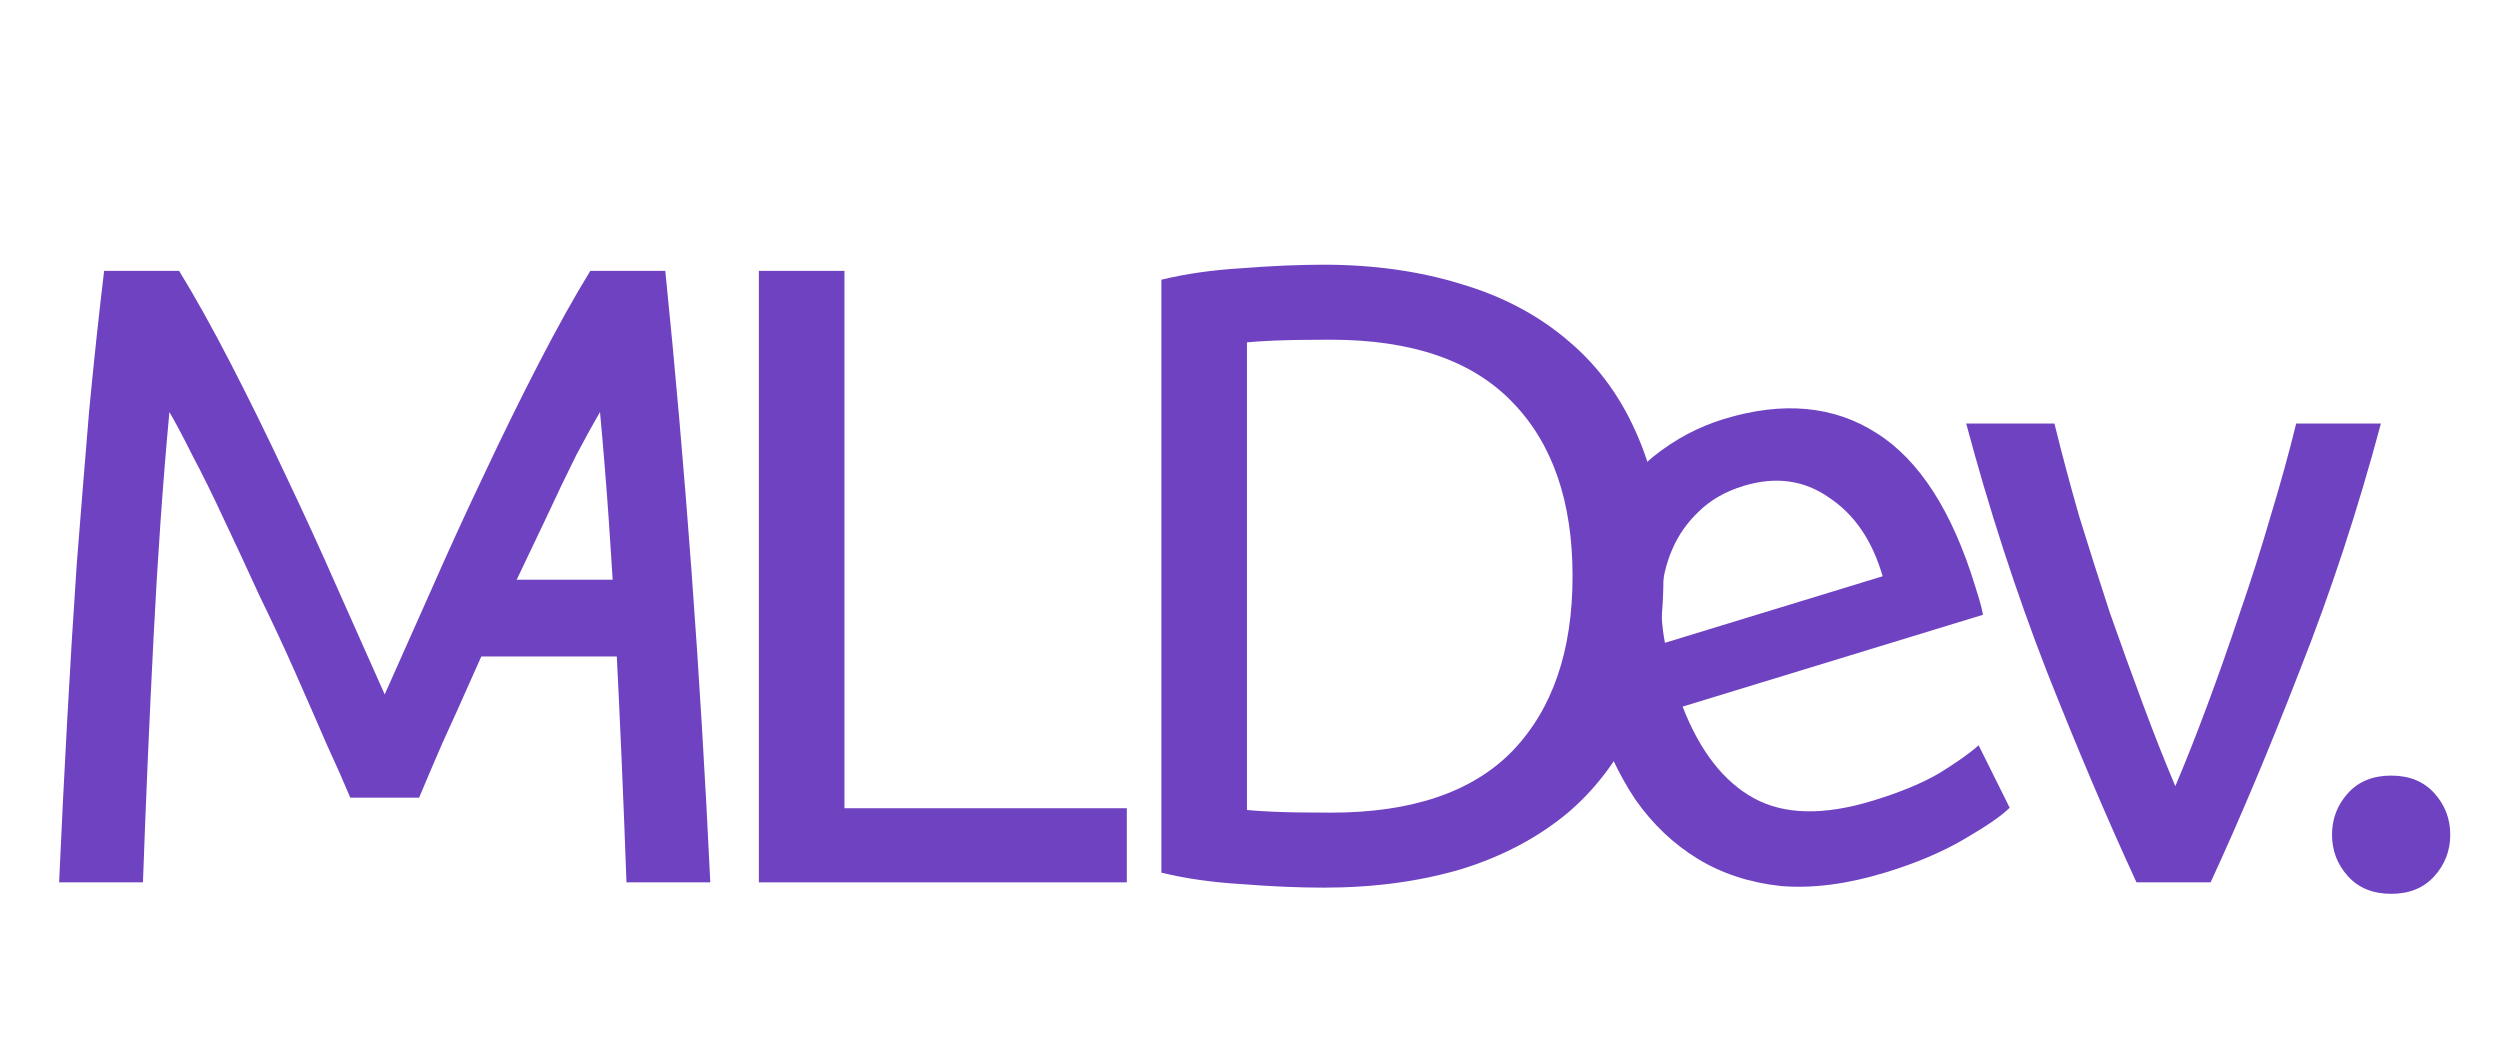
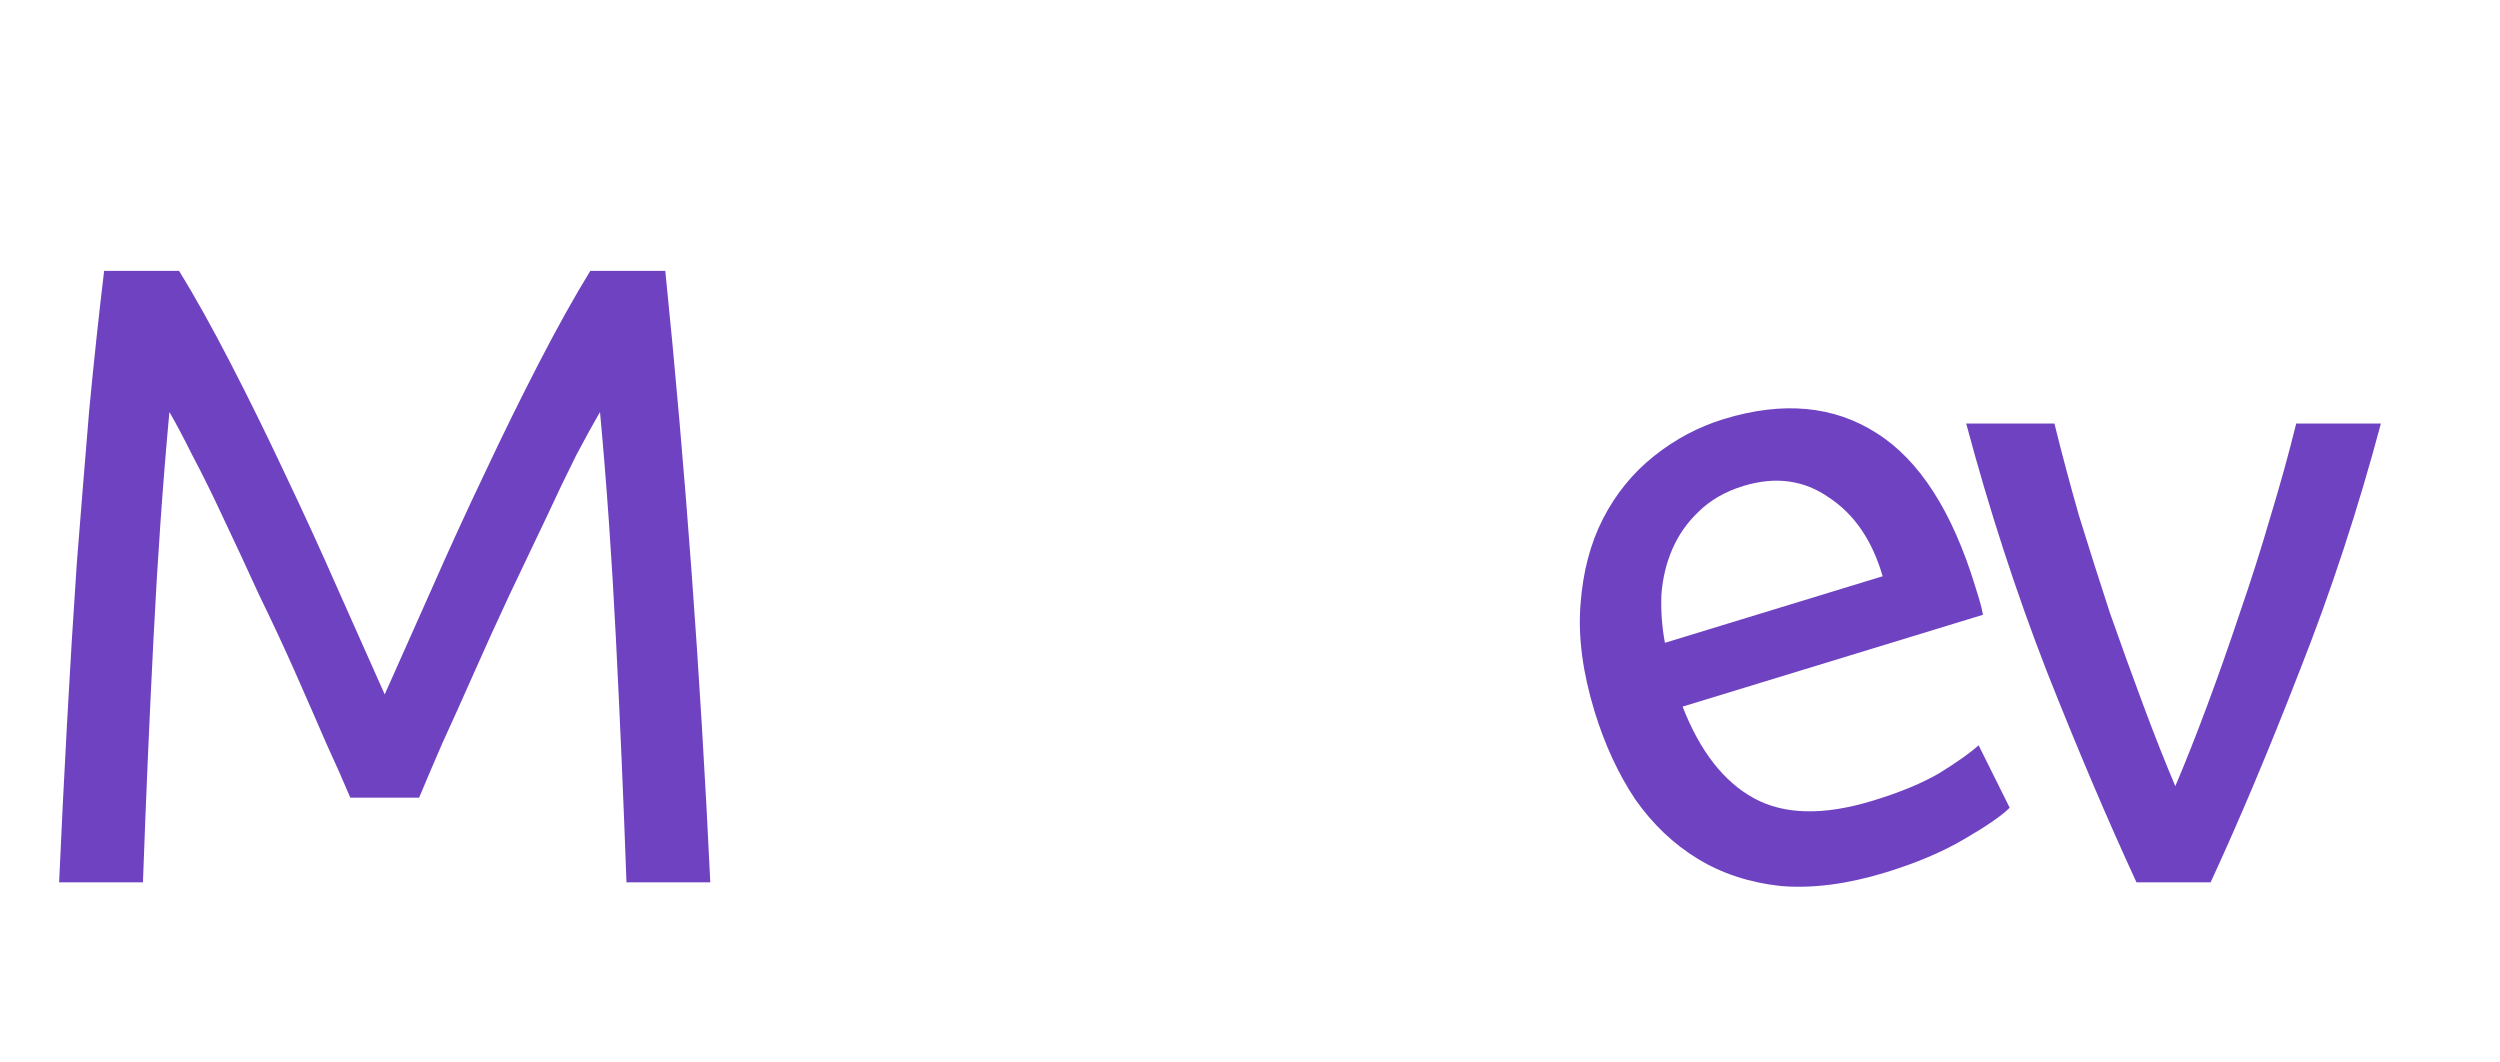
<svg xmlns="http://www.w3.org/2000/svg" width="850" height="361" viewBox="0 0 850 361" fill="none">
-   <path d="M833.086 283.8C833.086 289.2 831.286 293.9 827.686 297.9C824.086 301.9 819.186 303.9 812.986 303.9C806.786 303.9 801.886 301.9 798.286 297.9C794.686 293.9 792.886 289.2 792.886 283.8C792.886 278.4 794.686 273.7 798.286 269.7C801.886 265.7 806.786 263.7 812.986 263.7C819.186 263.7 824.086 265.7 827.686 269.7C831.286 273.7 833.086 278.4 833.086 283.8Z" fill="#6F42C1" />
  <path d="M809.507 144C801.707 173.2 792.507 201.2 781.907 228C771.507 254.8 761.407 278.8 751.607 300H726.407C716.607 278.8 706.407 254.8 695.807 228C685.407 201.2 676.307 173.2 668.507 144H698.507C700.907 153.8 703.707 164.3 706.907 175.5C710.307 186.5 713.807 197.5 717.407 208.5C721.207 219.3 725.007 229.8 728.807 240C732.607 250.2 736.207 259.3 739.607 267.3C743.007 259.3 746.607 250.2 750.407 240C754.207 229.8 757.907 219.3 761.507 208.5C765.307 197.5 768.807 186.5 772.007 175.5C775.407 164.3 778.307 153.8 780.707 144H809.507Z" fill="#6F42C1" />
  <path d="M542.15 241.869C538.115 228.672 536.519 216.612 537.362 205.688C538.147 194.573 540.701 184.799 545.024 176.367C549.348 167.934 555.125 160.835 562.355 155.069C569.585 149.303 577.504 145.105 586.11 142.473C606.193 136.333 623.519 137.938 638.089 147.287C652.6 156.444 663.774 173.837 671.609 199.466C671.96 200.614 672.428 202.144 673.013 204.056C673.539 205.778 673.94 207.433 674.217 209.021L572.084 240.247C577.967 255.388 586.058 265.776 596.356 271.412C606.654 277.047 620.122 277.321 636.762 272.234C646.134 269.369 653.741 266.206 659.585 262.747C665.562 259.037 669.942 255.92 672.726 253.396L683.297 274.633C680.572 277.349 675.389 280.92 667.75 285.347C660.302 289.716 651.413 293.479 641.085 296.636C628.08 300.613 616.21 302.15 605.478 301.248C594.878 300.097 585.466 297.014 577.24 292C569.015 286.986 561.939 280.261 556.014 271.825C550.221 263.139 545.6 253.154 542.15 241.869ZM640.097 195.925C636.604 183.817 630.533 174.902 621.882 169.182C613.364 163.211 603.654 161.892 592.753 165.225C586.632 167.097 581.561 170.006 577.54 173.955C573.651 177.653 570.666 181.912 568.584 186.731C566.502 191.551 565.265 196.739 564.873 202.296C564.672 207.796 565.074 213.215 566.079 218.554L640.097 195.925Z" fill="#6F42C1" />
-   <path d="M565.567 195.9C565.567 213.9 562.767 229.6 557.167 243C551.567 256.2 543.667 267.2 533.467 276C523.267 284.6 511.067 291.1 496.867 295.5C482.667 299.7 467.067 301.8 450.067 301.8C441.667 301.8 432.367 301.4 422.167 300.6C412.167 300 403.067 298.7 394.867 296.7V95.1C403.067 93.1 412.167 91.8 422.167 91.2C432.367 90.4 441.667 90 450.067 90C467.067 90 482.667 92.2 496.867 96.6C511.067 100.8 523.267 107.3 533.467 116.1C543.667 124.7 551.567 135.7 557.167 149.1C562.767 162.3 565.567 177.9 565.567 195.9ZM452.467 276.3C480.067 276.3 500.667 269.3 514.267 255.3C527.867 241.1 534.667 221.3 534.667 195.9C534.667 170.5 527.867 150.8 514.267 136.8C500.667 122.6 480.067 115.5 452.467 115.5C444.267 115.5 437.867 115.6 433.267 115.8C428.867 116 425.767 116.2 423.967 116.4V275.4C425.767 275.6 428.867 275.8 433.267 276C437.867 276.2 444.267 276.3 452.467 276.3Z" fill="#6F42C1" />
-   <path d="M383.117 274.8V300H258.017V92.1H287.117V274.8H383.117Z" fill="#6F42C1" />
-   <path d="M151.56 197.1H225.66V223.2H151.56V197.1Z" fill="#6F42C1" />
+   <path d="M151.56 197.1V223.2H151.56V197.1Z" fill="#6F42C1" />
  <path d="M119.1 271.2C117.1 266.4 114.4 260.3 111 252.9C107.8 245.5 104.3 237.5 100.5 228.9C96.7 220.3 92.6 211.5 88.2 202.5C84 193.3 80 184.7 76.2 176.7C72.4 168.5 68.8 161.2 65.4 154.8C62.2 148.4 59.6 143.5 57.6 140.1C55.4 163.7 53.6 189.3 52.2 216.9C50.8 244.3 49.6 272 48.6 300H20.1C20.9 282 21.8 263.9 22.8 245.7C23.8 227.3 24.9 209.3 26.1 191.7C27.5 173.9 28.9 156.6 30.3 139.8C31.9 123 33.6 107.1 35.4 92.1H60.9C66.3 100.9 72.1 111.3 78.3 123.3C84.5 135.3 90.7 147.9 96.9 161.1C103.1 174.1 109.1 187.2 114.9 200.4C120.7 213.4 126 225.3 130.8 236.1C135.6 225.3 140.9 213.4 146.7 200.4C152.5 187.2 158.5 174.1 164.7 161.1C170.9 147.9 177.1 135.3 183.3 123.3C189.5 111.3 195.3 100.9 200.7 92.1H226.2C233 159.1 238.1 228.4 241.5 300H213C212 272 210.8 244.3 209.4 216.9C208 189.3 206.2 163.7 204 140.1C202 143.5 199.3 148.4 195.9 154.8C192.7 161.2 189.2 168.5 185.4 176.7C181.6 184.7 177.5 193.3 173.1 202.5C168.9 211.5 164.9 220.3 161.1 228.9C157.3 237.5 153.7 245.5 150.3 252.9C147.1 260.3 144.5 266.4 142.5 271.2H119.1Z" fill="#6F42C1" />
</svg>